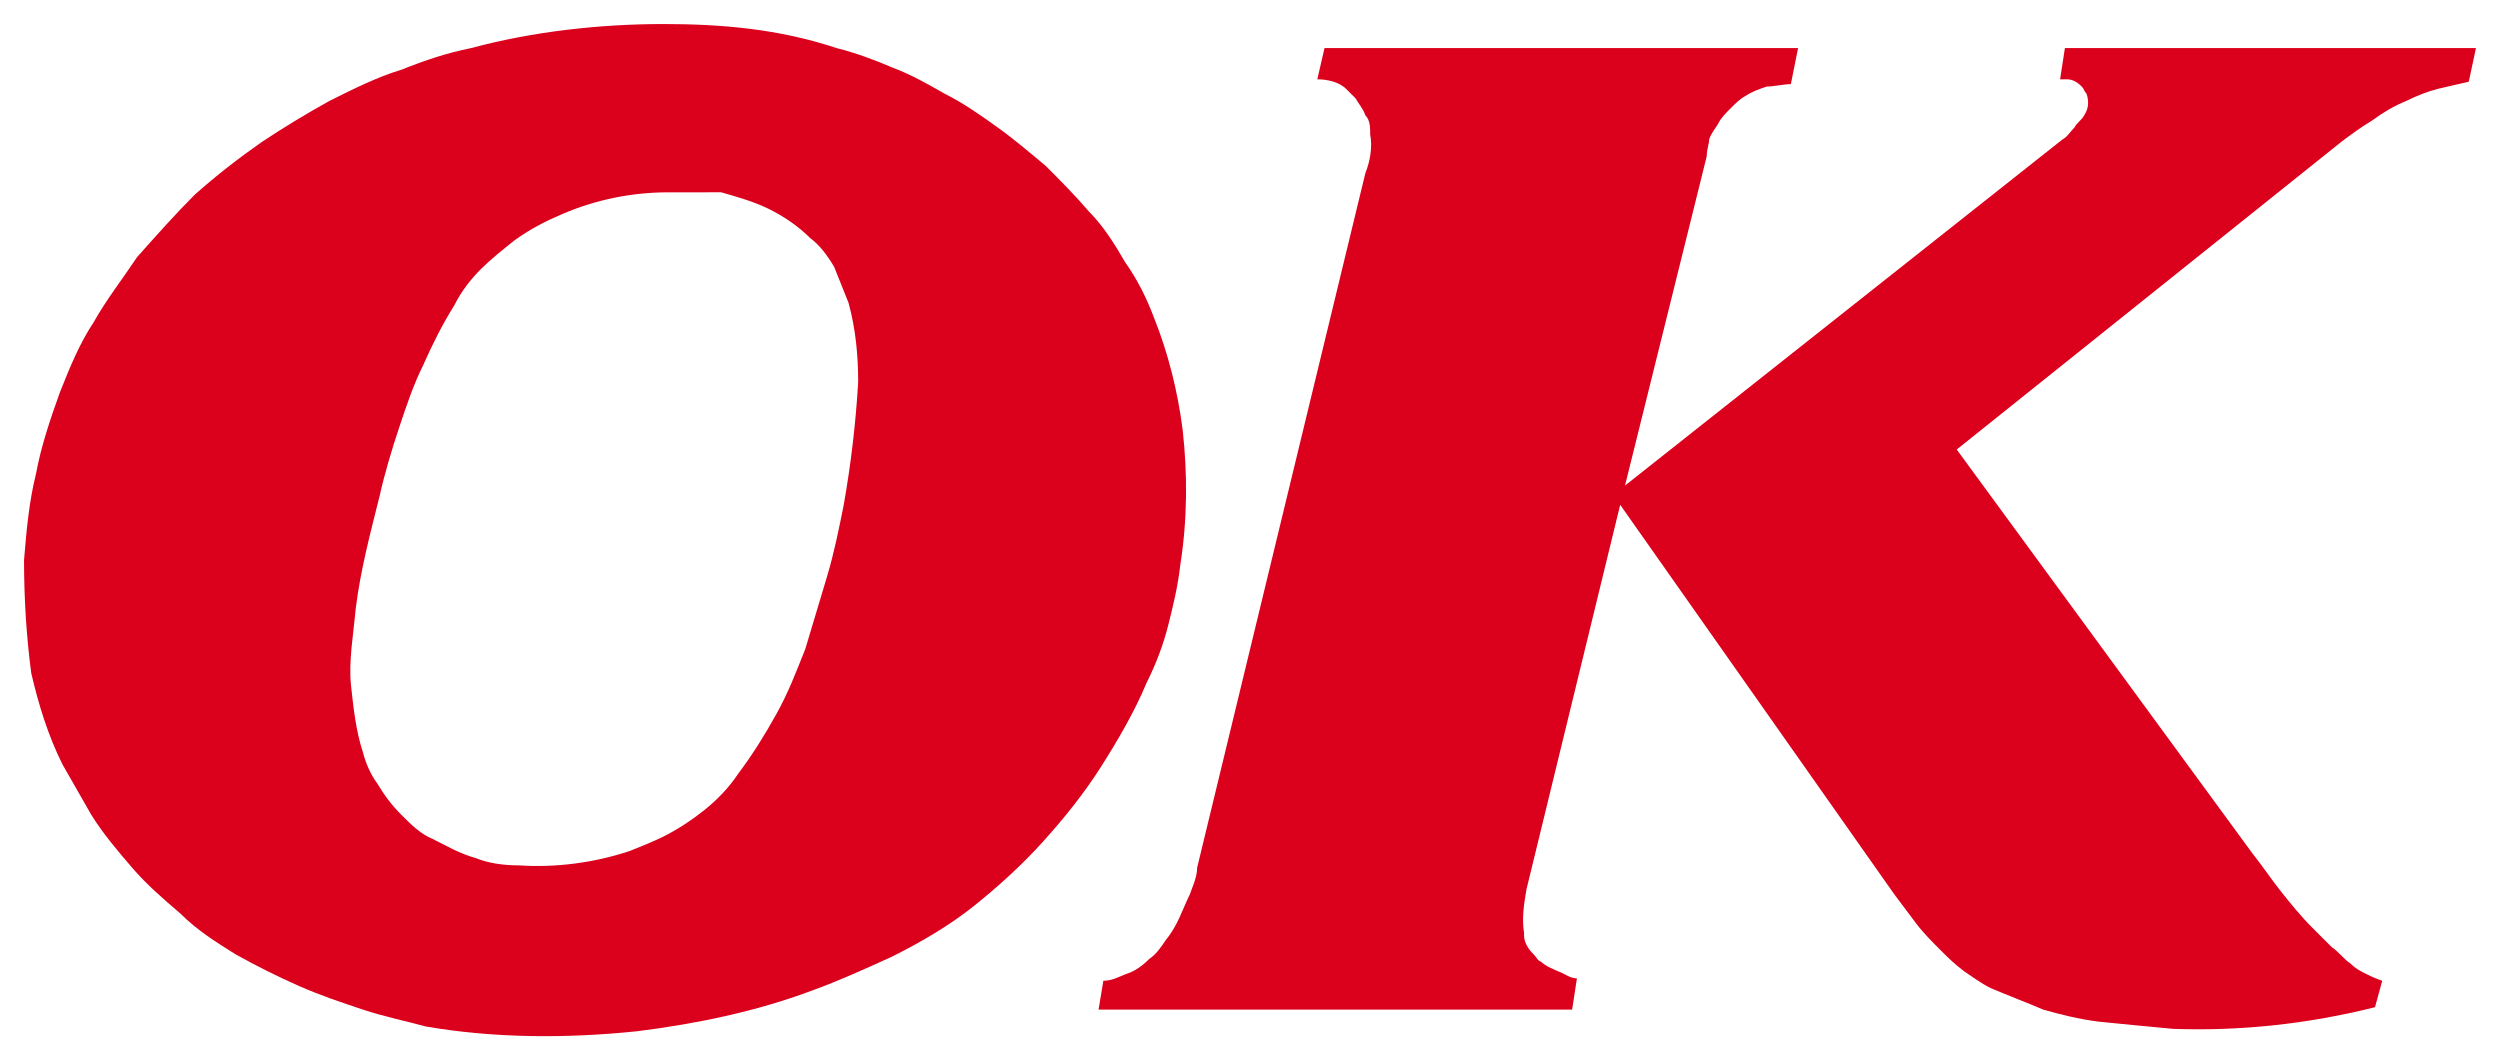
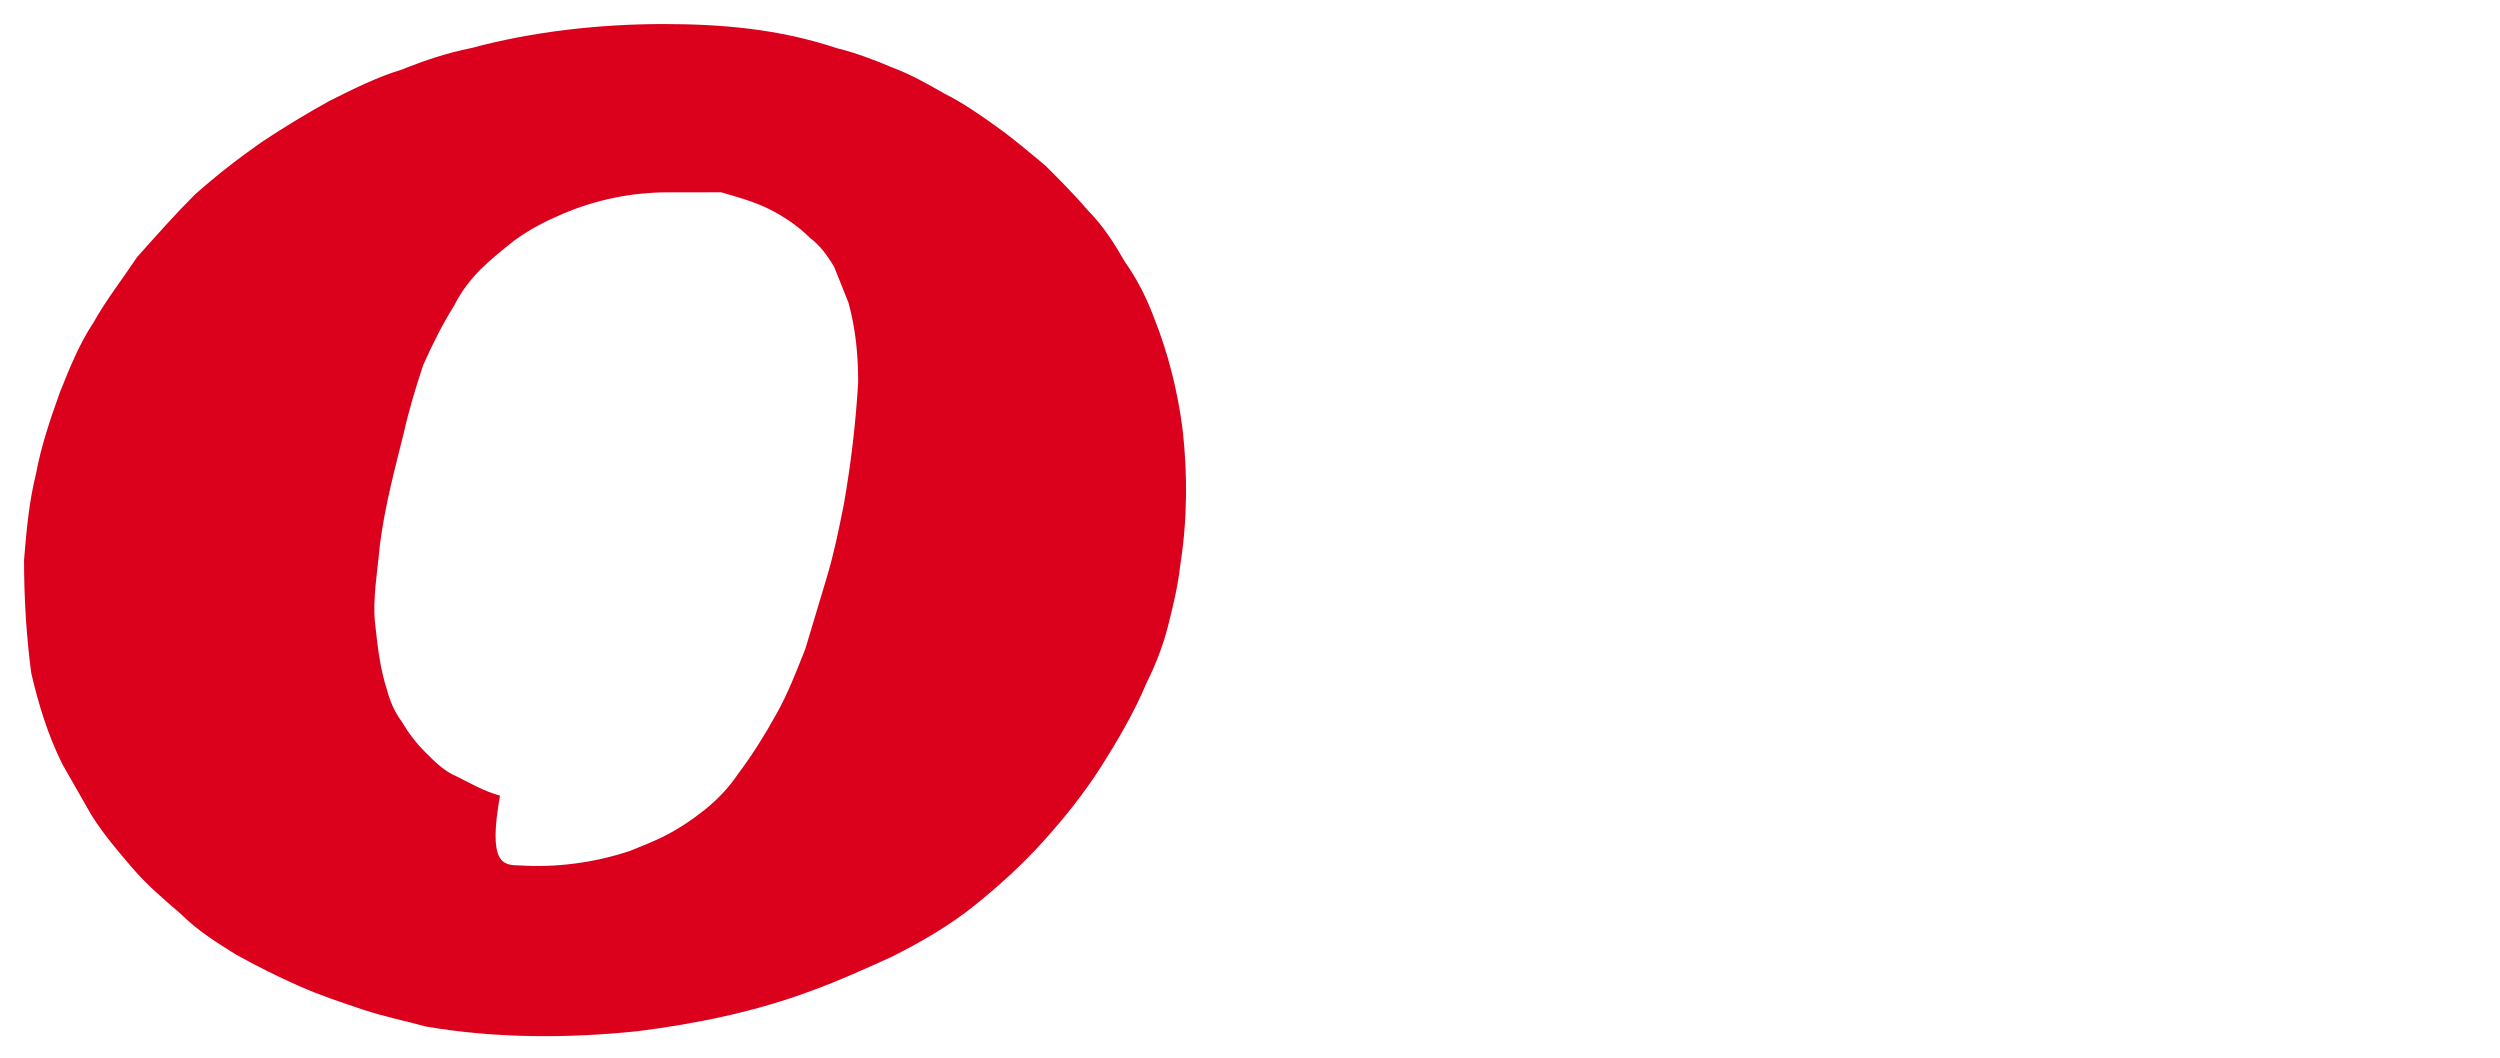
<svg xmlns="http://www.w3.org/2000/svg" version="1.1" x="0px" y="0px" viewBox="0 0 104 44" style="enable-background:new 0 0 104 44;" xml:space="preserve" shape-rendering="geometricPrecision">
-   <path style="fill:#DB001B;" d="M45.9,40.8c0.4,0,0.7-0.2,1-0.3c0.3-0.1,0.6-0.3,0.9-0.6c0.3-0.2,0.5-0.5,0.7-0.8  c0.5-0.6,0.7-1.3,1-1.9c0.1-0.3,0.3-0.7,0.3-1.1l7-28.9C57,6.7,57.1,6.1,57,5.6C57,5.3,57,5,56.8,4.8c-0.1-0.3-0.3-0.5-0.4-0.7  c-0.1-0.1-0.3-0.3-0.4-0.4c-0.3-0.3-0.8-0.4-1.2-0.4L55.1,2h19.7l-0.3,1.5c-0.3,0-0.7,0.1-1,0.1c-0.3,0.1-0.6,0.2-0.9,0.4  c-0.2,0.1-0.4,0.3-0.6,0.5c-0.2,0.2-0.4,0.4-0.5,0.6c-0.1,0.2-0.3,0.4-0.4,0.7C71.1,6,71,6.2,71,6.5l-3.4,13.7L85.8,5.8  c0.2-0.1,0.3-0.3,0.5-0.5c0.1-0.2,0.3-0.3,0.4-0.5c0.2-0.3,0.2-0.6,0.1-0.9c-0.1-0.1-0.1-0.2-0.2-0.3c-0.2-0.2-0.4-0.3-0.6-0.3  c-0.1,0-0.2,0-0.3,0L85.9,2H103l-0.3,1.4c-0.4,0.1-0.9,0.2-1.3,0.3c-0.4,0.1-0.9,0.3-1.3,0.5c-0.5,0.2-1,0.5-1.4,0.8  c-0.5,0.3-0.9,0.6-1.3,0.9l-16,12.8l12.3,16.8c0.4,0.5,0.8,1.1,1.2,1.6c0.4,0.5,0.8,1,1.3,1.5c0.3,0.3,0.5,0.5,0.8,0.8  c0.3,0.2,0.5,0.5,0.8,0.7c0.2,0.2,0.4,0.3,0.6,0.4c0.2,0.1,0.4,0.2,0.7,0.3l-0.3,1.1c-2.8,0.7-5.6,1-8.4,0.9  c-1.1-0.1-2.1-0.2-3.1-0.3c-0.8-0.1-1.6-0.3-2.3-0.5c-0.7-0.3-1.5-0.6-2.2-0.9c-0.4-0.2-0.8-0.5-1.1-0.7c-0.4-0.3-0.7-0.6-1-0.9  c-0.3-0.3-0.7-0.7-1-1.1c-0.3-0.4-0.6-0.8-0.9-1.2L67.4,21l-3.9,16c-0.1,0.6-0.2,1.2-0.1,1.8c0,0.2,0,0.3,0.1,0.5  c0.1,0.2,0.2,0.3,0.3,0.4c0.1,0.1,0.2,0.3,0.3,0.3c0.2,0.2,0.5,0.3,0.7,0.4c0.3,0.1,0.5,0.3,0.8,0.3L65.4,42H45.7L45.9,40.8z" />
-   <path style="fill:#DB001B;" d="M21.6,36c1.5,0.1,3.1-0.1,4.6-0.6c0.5-0.2,1-0.4,1.4-0.6c0.6-0.3,1.2-0.7,1.7-1.1  c0.5-0.4,1-0.9,1.4-1.5c0.6-0.8,1.1-1.6,1.6-2.5c0.5-0.9,0.8-1.7,1.2-2.7c0.3-1,0.6-2,0.9-3c0.3-1,0.5-2,0.7-3  c0.3-1.7,0.5-3.4,0.6-5.1c0-1.1-0.1-2.2-0.4-3.3c-0.2-0.5-0.4-1-0.6-1.5c-0.3-0.5-0.6-0.9-1-1.2c-0.5-0.5-1.1-0.9-1.7-1.2  c-0.6-0.3-1.3-0.5-2-0.7C29.3,8,28.6,8,27.8,8c-1.5,0-3,0.3-4.4,0.9c-0.7,0.3-1.3,0.6-2,1.1c-0.5,0.4-1,0.8-1.4,1.2  c-0.4,0.4-0.8,0.9-1.1,1.5c-0.5,0.8-0.9,1.6-1.3,2.5c-0.4,0.8-0.7,1.7-1,2.6c-0.3,0.9-0.6,1.9-0.8,2.8c-0.4,1.6-0.8,3.1-1,4.7  c-0.1,1.1-0.3,2.2-0.2,3.2c0.1,0.9,0.2,1.9,0.5,2.8c0.1,0.4,0.3,0.9,0.6,1.3c0.3,0.5,0.6,0.9,1,1.3c0.4,0.4,0.8,0.8,1.3,1  c0.6,0.3,1.1,0.6,1.8,0.8C20.3,35.9,20.9,36,21.6,36z M1.5,19.7c0.2-1.1,0.6-2.3,1-3.4c0.4-1,0.8-2,1.4-2.9c0.5-0.9,1.2-1.8,1.8-2.7  c0.8-0.9,1.6-1.8,2.4-2.6c0.9-0.8,1.8-1.5,2.8-2.2c0.9-0.6,1.9-1.2,2.8-1.7c1-0.5,2-1,3-1.3c1-0.4,1.9-0.7,2.9-0.9  c2.6-0.7,5.4-1,8-1c2.4,0,4.8,0.2,7.2,1c0.8,0.2,1.6,0.5,2.3,0.8c0.8,0.3,1.5,0.7,2.2,1.1c0.8,0.4,1.5,0.9,2.2,1.4  c0.7,0.5,1.4,1.1,2,1.6c0.6,0.6,1.2,1.2,1.8,1.9c0.6,0.6,1.1,1.4,1.5,2.1c0.5,0.7,0.9,1.5,1.2,2.3c0.6,1.5,1,3.1,1.2,4.7  c0.2,1.8,0.2,3.7-0.1,5.6c-0.1,0.9-0.3,1.7-0.5,2.5c-0.2,0.8-0.5,1.6-0.9,2.4c-0.5,1.2-1.2,2.4-1.9,3.5c-0.7,1.1-1.5,2.1-2.4,3.1  c-0.9,1-1.9,1.9-2.9,2.7s-2.2,1.5-3.4,2.1c-1.1,0.5-2.2,1-3.3,1.4c-2.4,0.9-4.9,1.4-7.3,1.7c-2.9,0.3-5.9,0.3-8.8-0.2  C17,42.5,16,42.3,15.1,42c-0.9-0.3-1.8-0.6-2.7-1c-0.9-0.4-1.7-0.8-2.6-1.3c-0.8-0.5-1.6-1-2.3-1.7c-0.7-0.6-1.4-1.2-2-1.9  c-0.6-0.7-1.2-1.4-1.7-2.2c-0.4-0.7-0.8-1.4-1.2-2.1c-0.6-1.2-1-2.5-1.3-3.8C1.1,26.5,1,24.9,1,23.3C1.1,22.1,1.2,20.9,1.5,19.7z" />
+   <path style="fill:#DB001B;" d="M21.6,36c1.5,0.1,3.1-0.1,4.6-0.6c0.5-0.2,1-0.4,1.4-0.6c0.6-0.3,1.2-0.7,1.7-1.1  c0.5-0.4,1-0.9,1.4-1.5c0.6-0.8,1.1-1.6,1.6-2.5c0.5-0.9,0.8-1.7,1.2-2.7c0.3-1,0.6-2,0.9-3c0.3-1,0.5-2,0.7-3  c0.3-1.7,0.5-3.4,0.6-5.1c0-1.1-0.1-2.2-0.4-3.3c-0.2-0.5-0.4-1-0.6-1.5c-0.3-0.5-0.6-0.9-1-1.2c-0.5-0.5-1.1-0.9-1.7-1.2  c-0.6-0.3-1.3-0.5-2-0.7C29.3,8,28.6,8,27.8,8c-1.5,0-3,0.3-4.4,0.9c-0.7,0.3-1.3,0.6-2,1.1c-0.5,0.4-1,0.8-1.4,1.2  c-0.4,0.4-0.8,0.9-1.1,1.5c-0.5,0.8-0.9,1.6-1.3,2.5c-0.3,0.9-0.6,1.9-0.8,2.8c-0.4,1.6-0.8,3.1-1,4.7  c-0.1,1.1-0.3,2.2-0.2,3.2c0.1,0.9,0.2,1.9,0.5,2.8c0.1,0.4,0.3,0.9,0.6,1.3c0.3,0.5,0.6,0.9,1,1.3c0.4,0.4,0.8,0.8,1.3,1  c0.6,0.3,1.1,0.6,1.8,0.8C20.3,35.9,20.9,36,21.6,36z M1.5,19.7c0.2-1.1,0.6-2.3,1-3.4c0.4-1,0.8-2,1.4-2.9c0.5-0.9,1.2-1.8,1.8-2.7  c0.8-0.9,1.6-1.8,2.4-2.6c0.9-0.8,1.8-1.5,2.8-2.2c0.9-0.6,1.9-1.2,2.8-1.7c1-0.5,2-1,3-1.3c1-0.4,1.9-0.7,2.9-0.9  c2.6-0.7,5.4-1,8-1c2.4,0,4.8,0.2,7.2,1c0.8,0.2,1.6,0.5,2.3,0.8c0.8,0.3,1.5,0.7,2.2,1.1c0.8,0.4,1.5,0.9,2.2,1.4  c0.7,0.5,1.4,1.1,2,1.6c0.6,0.6,1.2,1.2,1.8,1.9c0.6,0.6,1.1,1.4,1.5,2.1c0.5,0.7,0.9,1.5,1.2,2.3c0.6,1.5,1,3.1,1.2,4.7  c0.2,1.8,0.2,3.7-0.1,5.6c-0.1,0.9-0.3,1.7-0.5,2.5c-0.2,0.8-0.5,1.6-0.9,2.4c-0.5,1.2-1.2,2.4-1.9,3.5c-0.7,1.1-1.5,2.1-2.4,3.1  c-0.9,1-1.9,1.9-2.9,2.7s-2.2,1.5-3.4,2.1c-1.1,0.5-2.2,1-3.3,1.4c-2.4,0.9-4.9,1.4-7.3,1.7c-2.9,0.3-5.9,0.3-8.8-0.2  C17,42.5,16,42.3,15.1,42c-0.9-0.3-1.8-0.6-2.7-1c-0.9-0.4-1.7-0.8-2.6-1.3c-0.8-0.5-1.6-1-2.3-1.7c-0.7-0.6-1.4-1.2-2-1.9  c-0.6-0.7-1.2-1.4-1.7-2.2c-0.4-0.7-0.8-1.4-1.2-2.1c-0.6-1.2-1-2.5-1.3-3.8C1.1,26.5,1,24.9,1,23.3C1.1,22.1,1.2,20.9,1.5,19.7z" />
</svg>